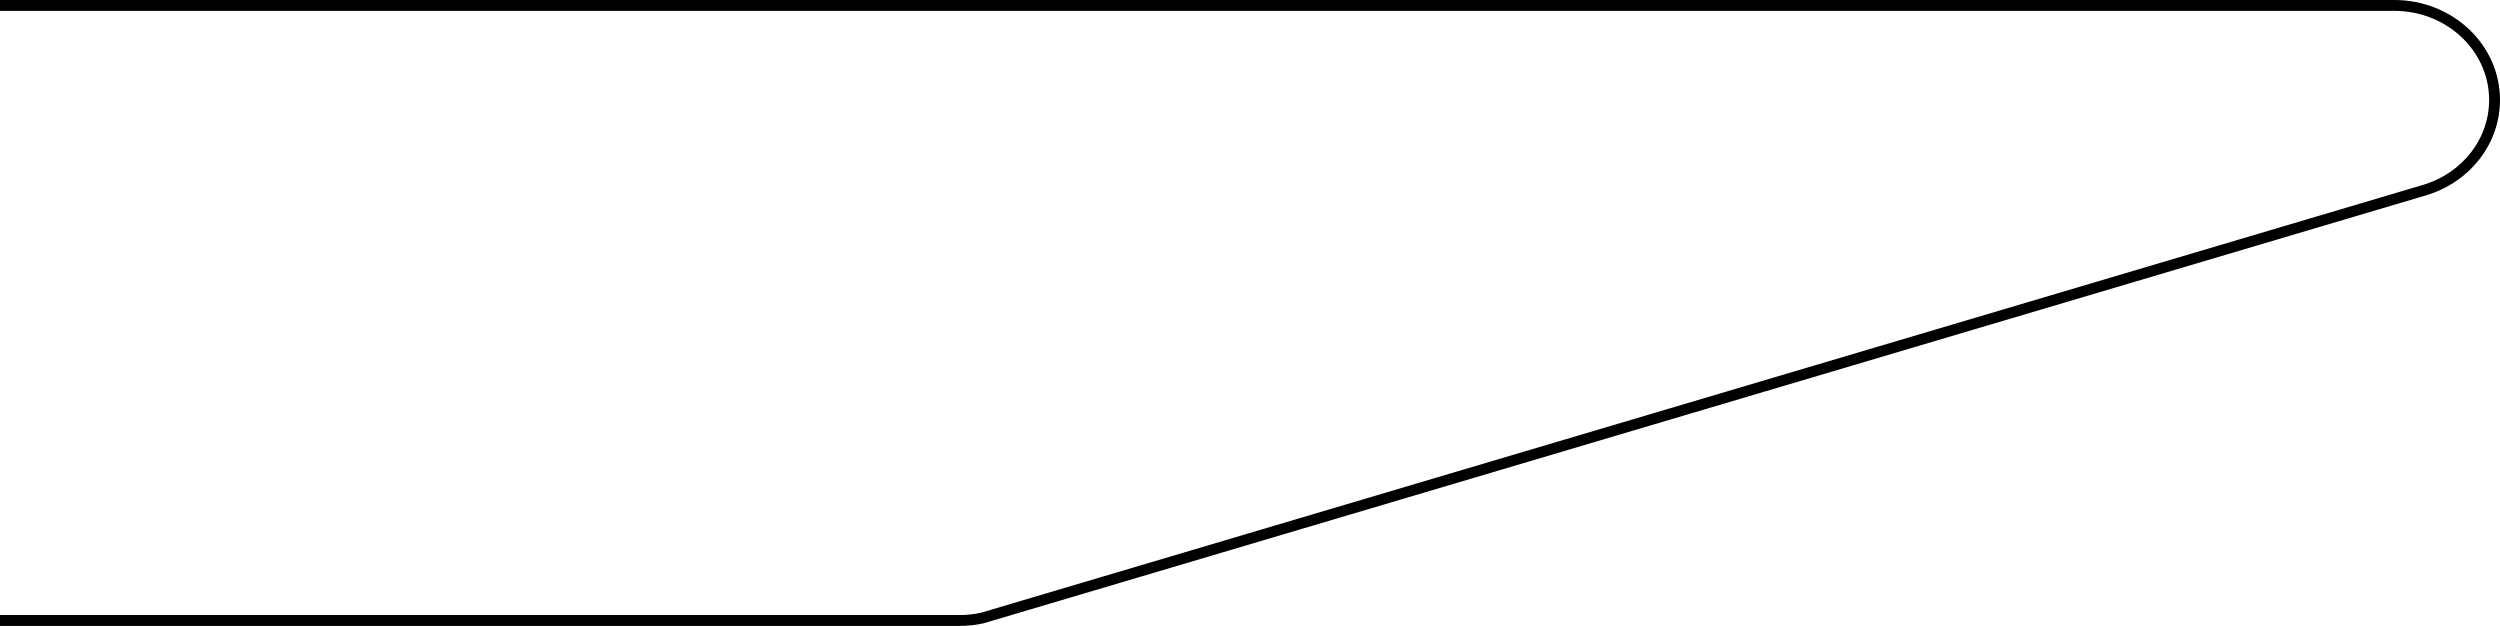
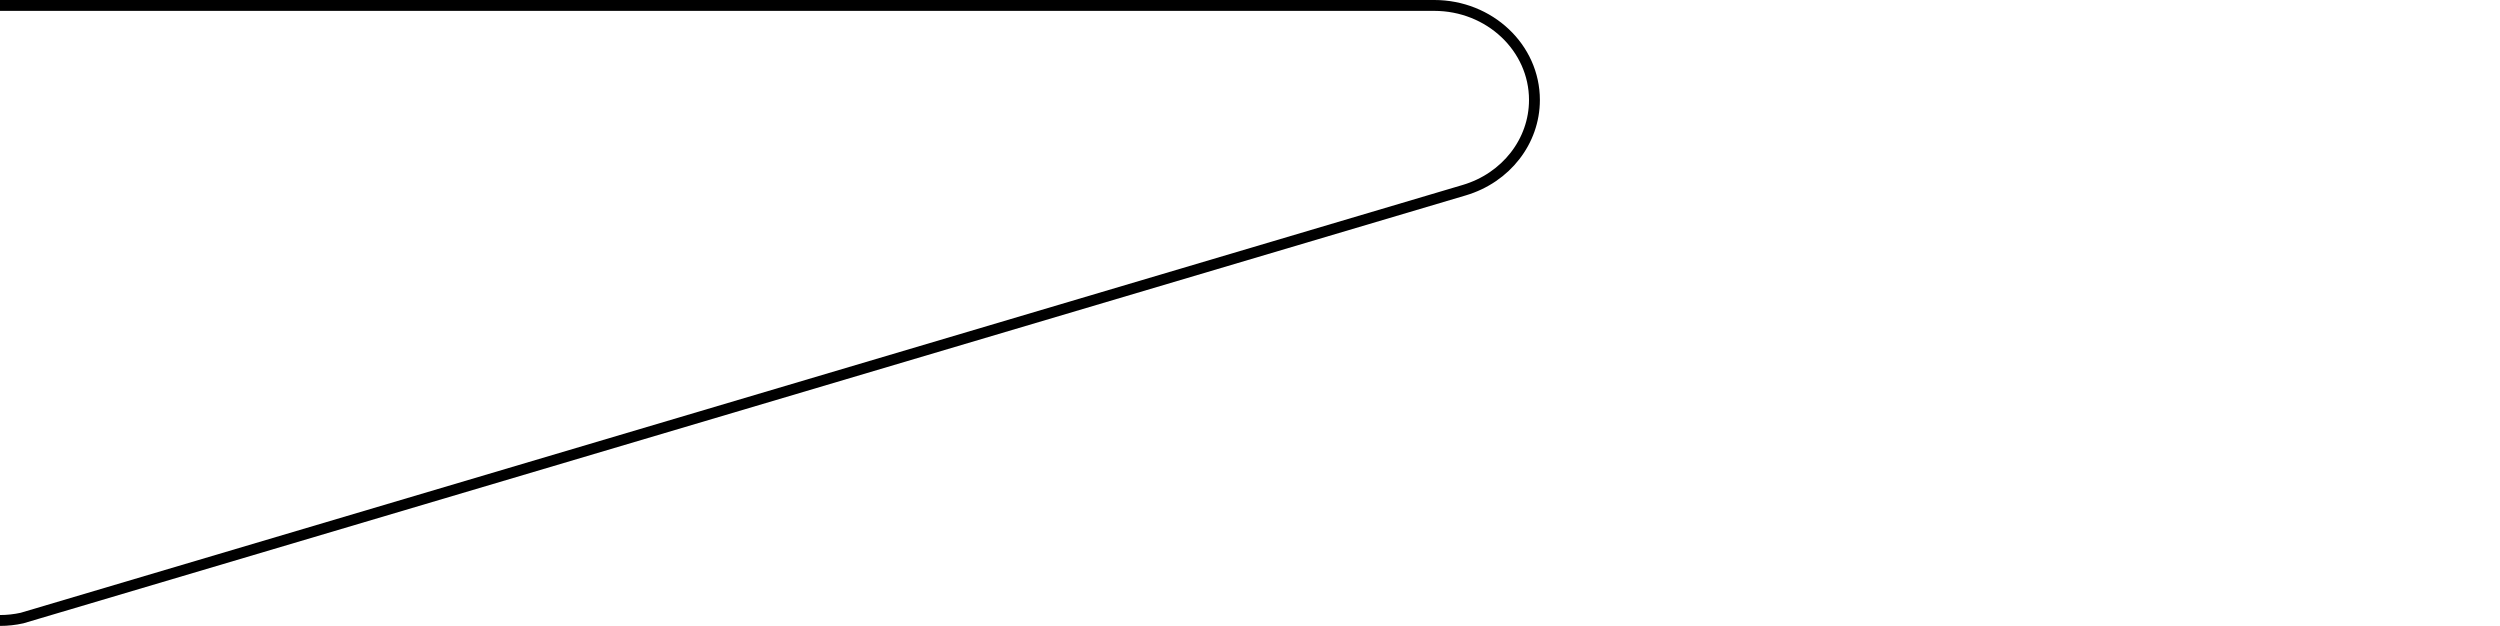
<svg xmlns="http://www.w3.org/2000/svg" version="1.1" id="Ebene_1" x="0px" y="0px" viewBox="0 0 126.417 31.65" style="enable-background:new 0 0 126.417 31.65;" xml:space="preserve">
  <style type="text/css">
	.st0{fill:none;stroke:#000000;stroke-width:0.55;stroke-miterlimit:10;}
</style>
-   <path class="st0" d="M0,31.375h48.55c0.375,0,0.749-0.041,1.114-0.122l72.93-21.637c2.112-0.627,3.548-2.473,3.548-4.56v0  c0-2.64-2.27-4.781-5.07-4.781H0" />
+   <path class="st0" d="M0,31.375c0.375,0,0.749-0.041,1.114-0.122l72.93-21.637c2.112-0.627,3.548-2.473,3.548-4.56v0  c0-2.64-2.27-4.781-5.07-4.781H0" />
</svg>